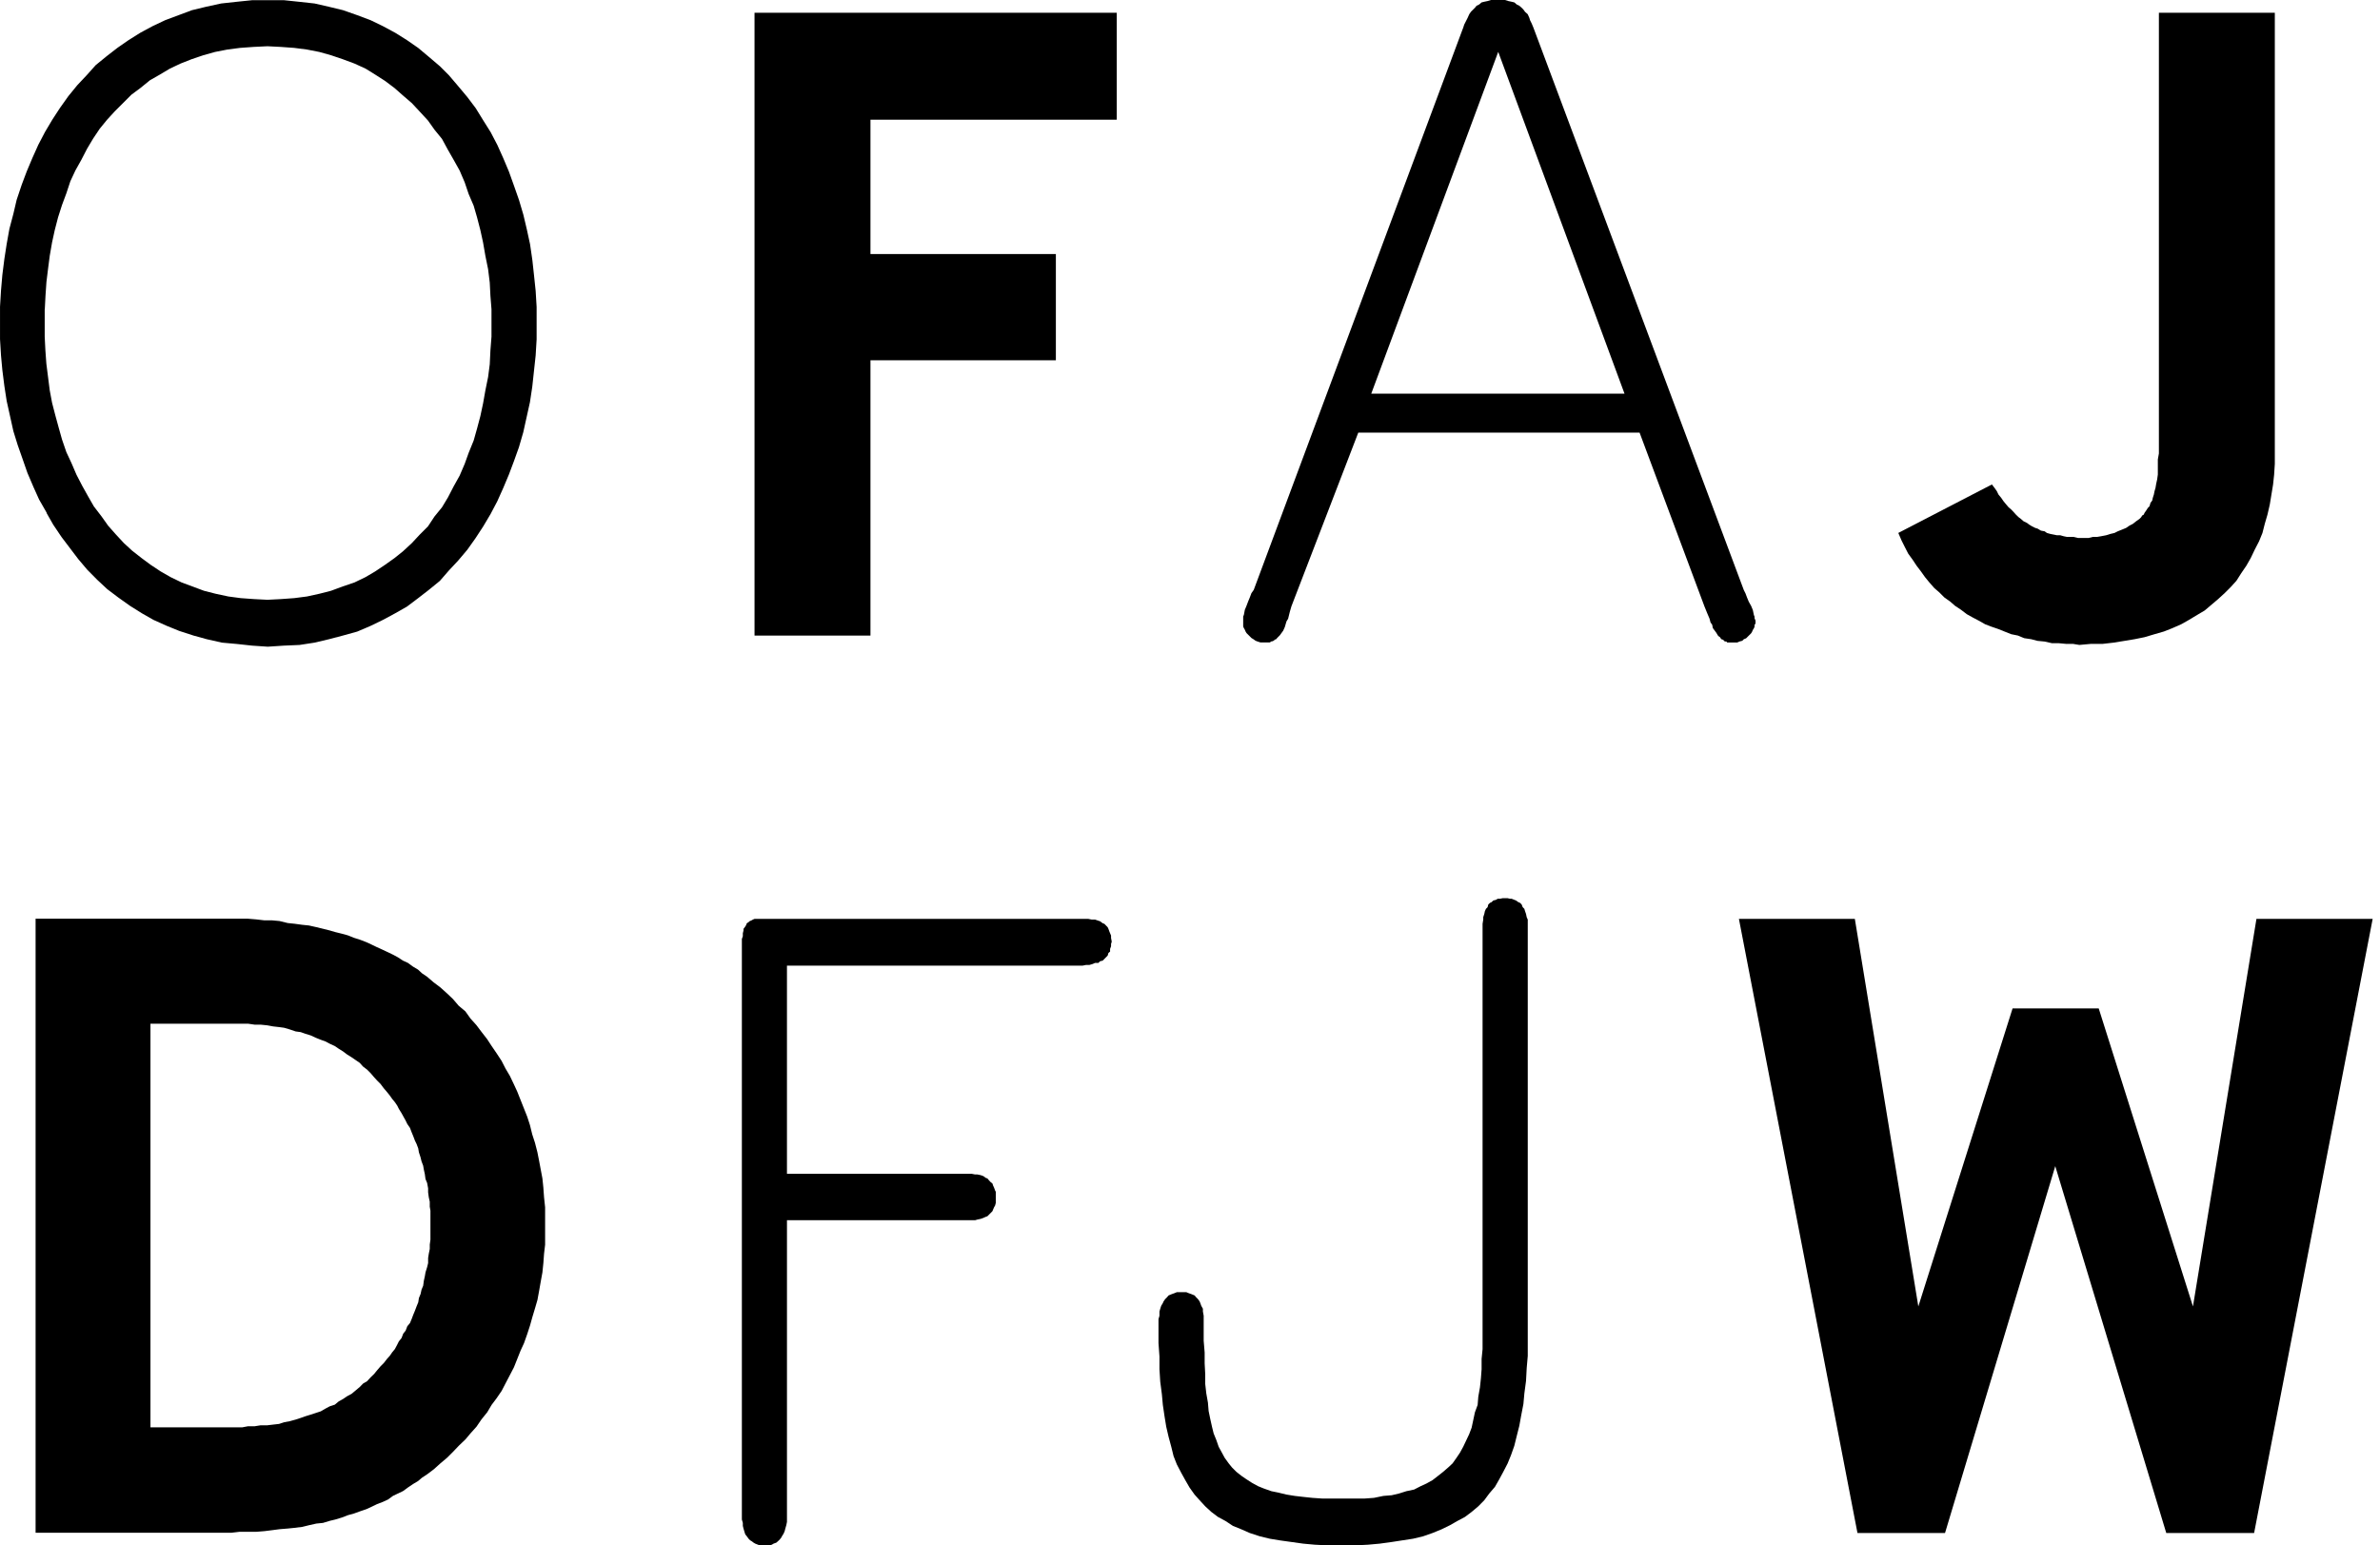
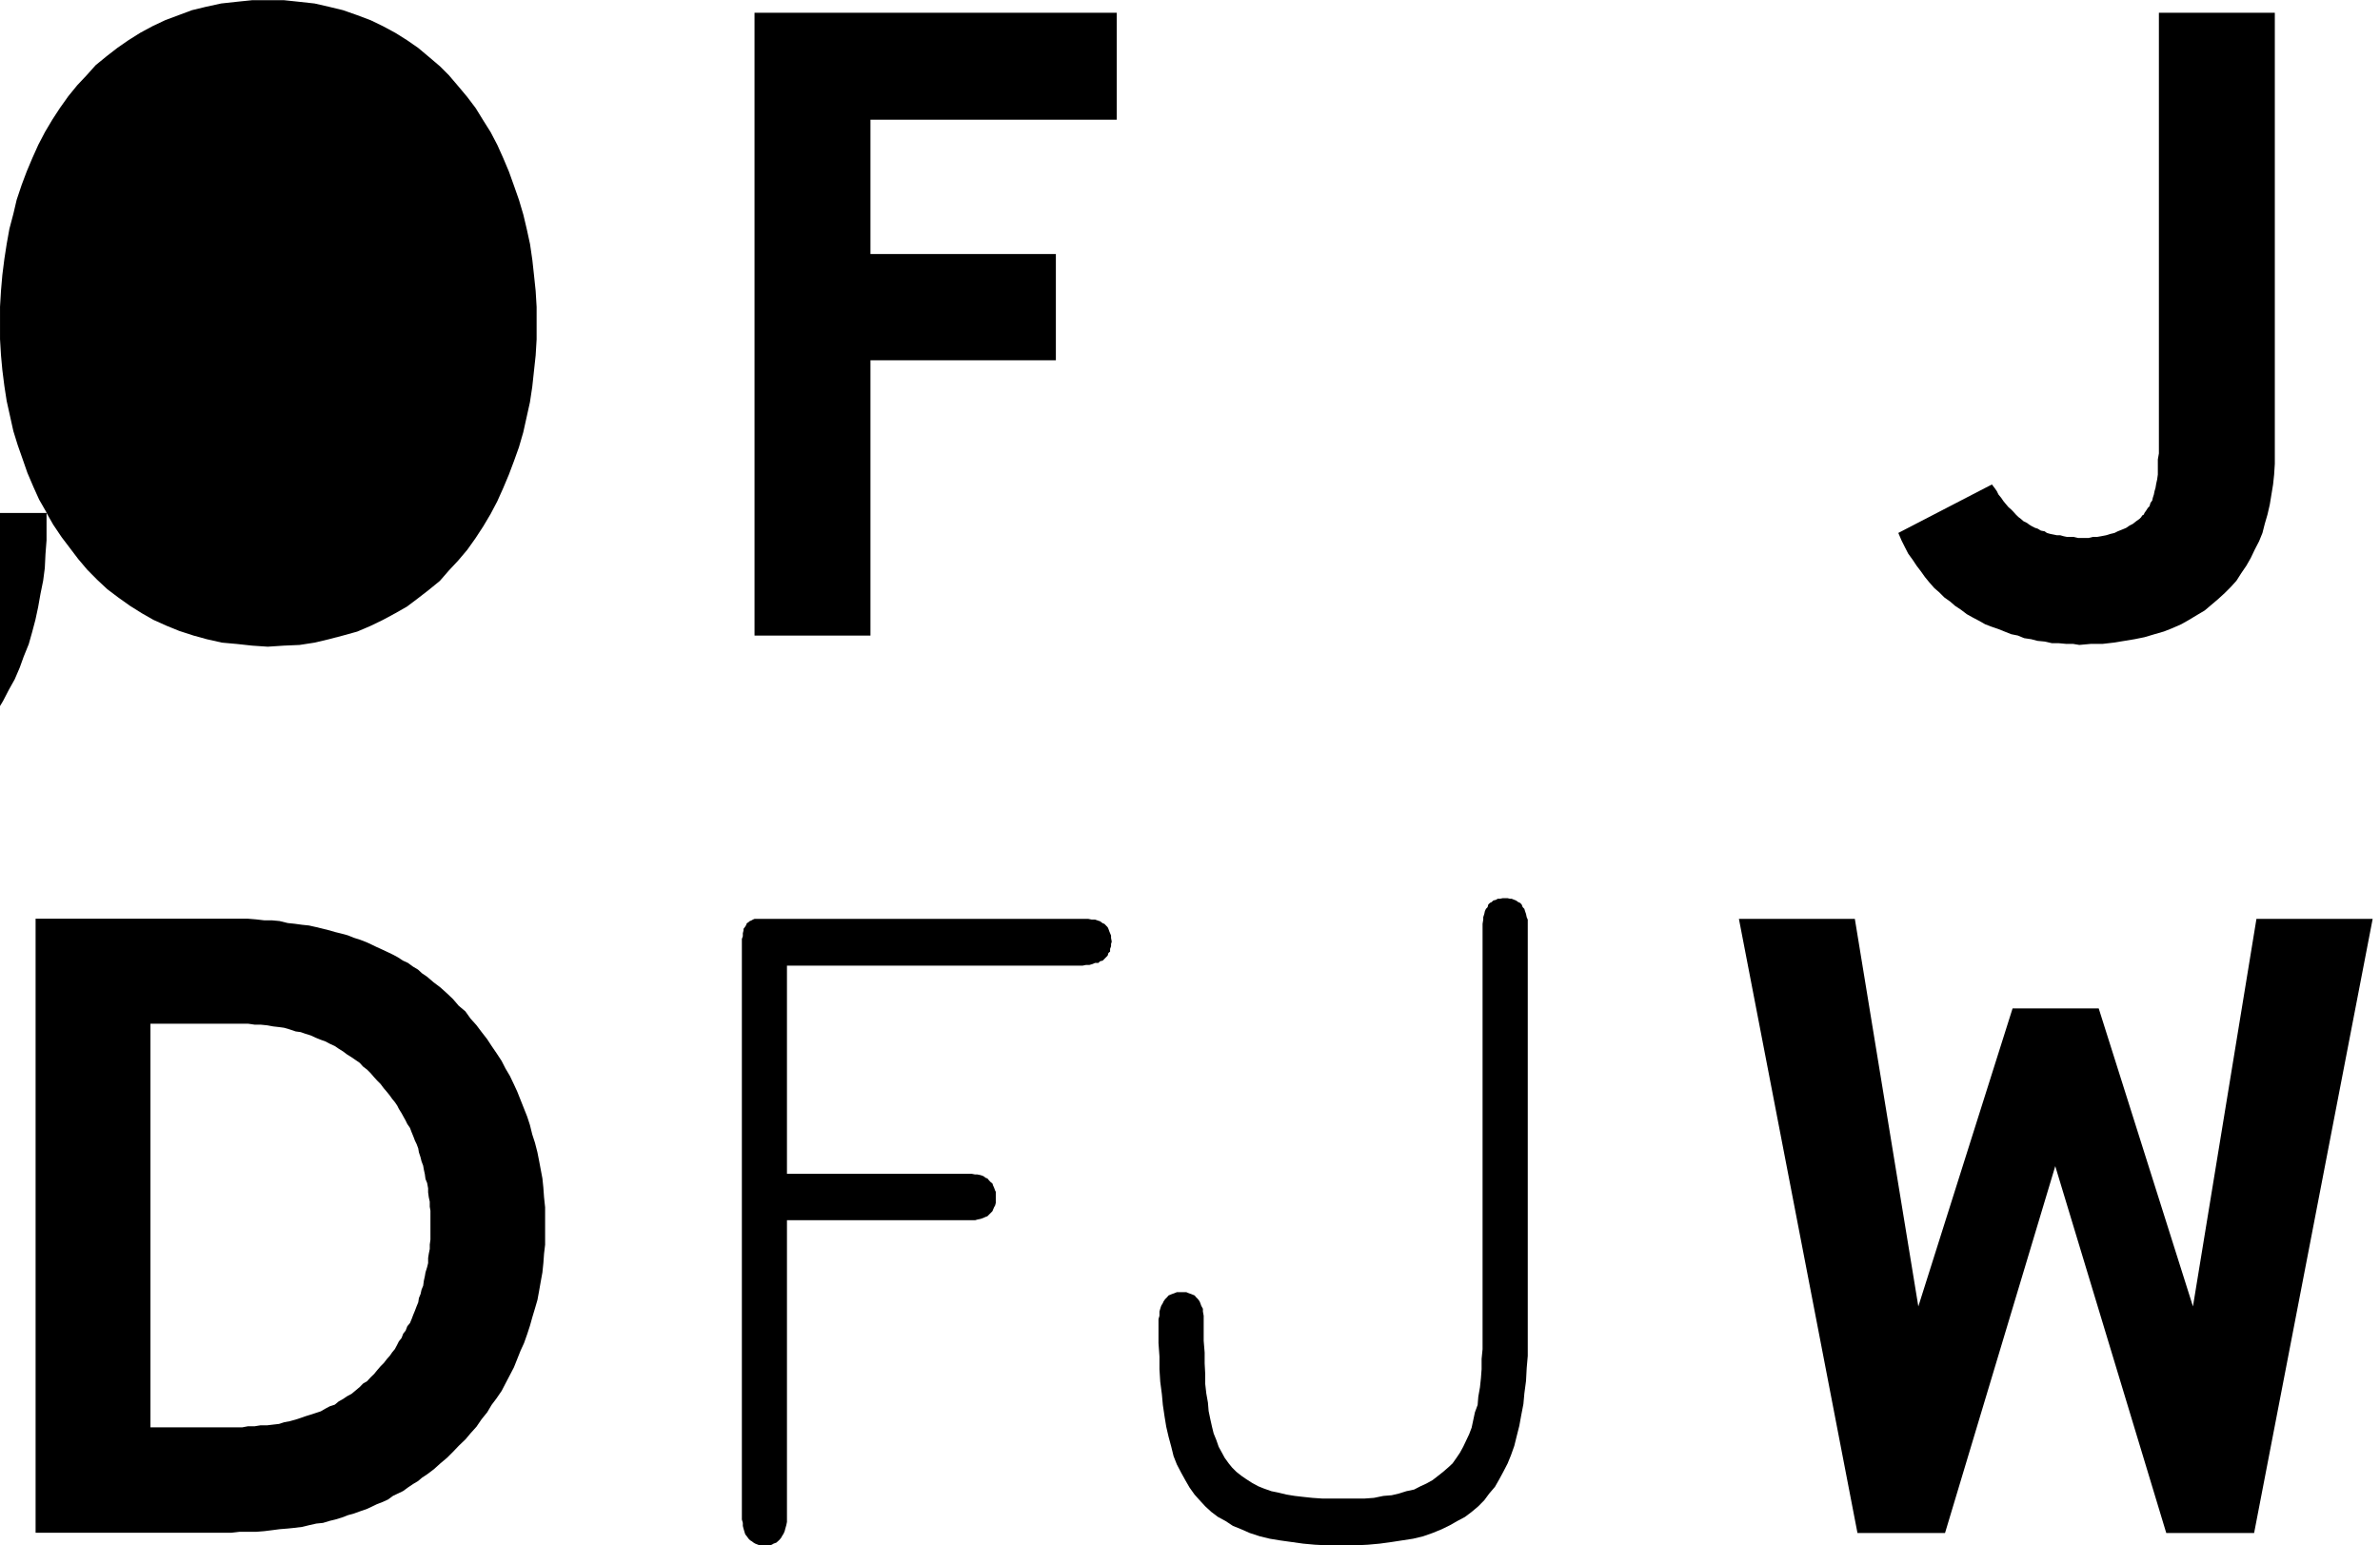
<svg xmlns="http://www.w3.org/2000/svg" viewBox="0 0 231 150">
  <g>
    <path d="m52.74 115.294-.094-.911-.329-1.747-.16-.808-.235-.911-.263-.808-.225-.911-.263-.808-.967-2.433-.329-.714-.385-.808-.423-.714-.385-.751-.488-.742-.488-.714-.423-.648-.554-.714-.488-.648-.582-.648-.488-.686-.648-.545-.554-.648-.582-.554-.648-.582-.648-.488-.648-.554-.488-.329-.385-.357-.488-.291-.488-.357-.488-.225-.488-.319-.488-.263-.967-.46-.582-.263-.545-.263-.488-.225-.582-.225-.62-.197-.582-.235-.582-.16-.648-.16-.545-.16-1.296-.319-.714-.16-.648-.066-.751-.103-.648-.066-.808-.197-.714-.066h-.751l-.808-.094-.808-.066h-20.589v59.606h18.973l.808-.094h1.625l.808-.066.751-.094.714-.094.808-.066.648-.066.751-.094.648-.16.714-.16.648-.066.648-.197.545-.131.648-.197.582-.225.582-.16.62-.225.582-.197.488-.225.545-.263.582-.225.488-.225.488-.357.967-.46.488-.357.488-.329.488-.291.385-.329.488-.319.648-.488.648-.582.648-.545.582-.582.554-.582.648-.62.488-.582.582-.648.488-.714.554-.686.423-.714.488-.648.488-.714.385-.742.423-.808.385-.742.648-1.625.329-.714.319-.902.263-.808.225-.808.263-.874.235-.808.16-.874.16-.911.16-.874.094-.911.066-.911.103-.874v-3.635l-.103-.967-.066-.911zm-10.961 5.025-.066.488v.423l-.094.46-.066.423v.488l-.094.385-.16.517-.066.385-.094.423-.066.488-.16.385-.094.423-.16.385-.066.423-.16.385-.16.423-.16.385-.16.423-.16.385-.263.319-.16.423-.235.291-.16.423-.263.329-.16.319-.225.423-.263.319-.225.329-.263.291-.329.423-.319.319-.329.385-.291.357-.329.319-.357.385-.385.225-.319.329-.423.357-.385.319-.423.225-.385.263-.423.235-.385.319-.488.16-.423.225-.451.263-.977.319-.517.16-.451.16-.488.16-.582.16-.545.103-.488.16-.582.066-.554.066h-.648l-.582.094h-.648l-.545.103h-8.923v-39.177h9.468l.648.094h.582l.648.066.554.103.582.066.488.066.545.16.582.197.488.066.451.16.517.16.488.225.488.197.451.16.423.225.488.225.385.263.423.263.385.291.423.263.385.263.423.291.319.357.385.291.357.357.329.385.291.319.329.329.319.423.329.385.263.329.225.319.263.319.225.329.16.319.263.423.16.291.235.423.16.329.263.385.16.423.16.385.16.423.16.329.16.423.066.385.16.488.094.385.16.423.066.385.094.423.066.488.16.385.094.517v.385l.066.488.094.423v.488l.066.385v2.761z" />
    <path d="m107.837 90.808-.094-.225-.066-.16-.094-.263-.075-.16-.319-.329-.16-.056-.263-.197-.225-.066-.263-.094h-.319l-.329-.066h-32.395l-.16.066-.169.094-.16.066-.094.094-.169.103-.056.16-.094.16-.169.225v.16l-.066.263v.291l-.094.263v56.356l.094.329v.291l.066.263.094.319.075.235.15.188.169.235.16.16.16.094.169.131.16.094.263.103.16.066h.967l.225-.066.169-.103.263-.094.15-.131.169-.16.16-.197.066-.131.16-.254.103-.235.066-.254.094-.329.066-.319v-29.286h18.259l.225-.066.319-.066.263-.094.225-.103.16-.056.488-.488.066-.16.103-.235.094-.16.066-.254v-1.08l-.066-.122-.094-.263-.103-.225-.066-.197-.16-.122-.16-.169-.169-.197-.16-.056-.225-.169-.263-.094-.319-.066h-.225l-.329-.066h-17.93v-20.204h28.694l.329-.066h.329l.319-.094.225-.103h.329l.16-.16.263-.066.479-.488.075-.254.16-.131v-.263l.094-.254v-.225l.066-.225-.066-.357z" />
    <path d="m148.112 88.704-.094-.263-.066-.225-.16-.16-.103-.263-.16-.16-.16-.066-.225-.16-.169-.066-.254-.103h-.169l-.225-.056h-.479l-.263.056h-.225l-.16.103-.263.066-.169.16-.15.066-.169.16-.066.263-.16.16-.103.225-.056.263-.103.319v.235l-.066.413v41.29l-.094.939v1.005l-.066.874-.094.883-.16.902-.066.808-.263.714-.319 1.493-.235.62-.319.676-.263.554-.319.582-.329.488-.385.545-.423.394-.488.423-.488.385-.545.423-.592.329-.554.254-.639.329-.751.16-.714.225-.714.169-.808.066-.911.188-.911.066h-4.114l-.967-.066-.874-.094-.817-.094-.808-.131-.817-.197-.648-.131-.742-.263-.554-.225-.582-.319-.554-.357-.479-.329-.488-.385-.423-.423-.319-.394-.394-.545-.263-.488-.319-.582-.225-.648-.263-.648-.16-.648-.16-.714-.169-.817-.066-.808-.16-.902-.103-.911v-.939l-.056-1.071v-1.043l-.094-1.137v-2.433l-.075-.413v-.263l-.16-.291-.094-.263-.066-.16-.16-.225-.169-.169-.16-.188-.319-.131-.263-.094-.225-.094h-.911l-.225.094-.263.094-.319.131-.16.188-.169.169-.16.225-.066.16-.16.263-.094.291-.075.263v.413l-.094.329v2.329l.094 1.306v1.23l.075 1.202.16 1.23.094 1.033.169 1.137.16.977.225.967.263.977.225.911.319.808.423.808.394.714.413.714.488.686.488.545.545.592.592.545.648.488.714.385.742.488.817.329.808.357.977.319.967.235.967.16 2.282.319 1.127.103 1.296.066h2.564l1.296-.066 1.137-.103 1.165-.16 2.076-.319.977-.235.911-.319.874-.357.808-.394.742-.423.723-.385.648-.488.648-.545.582-.592.479-.648.554-.648.423-.742.385-.714.423-.817.329-.808.319-.902.235-.949.254-1.005.169-.939.225-1.165.094-1.033.16-1.202.066-1.24.103-1.193v-42.351l-.103-.235z" />
    <path d="m219.008 89.192-6.162 37.617-9.148-28.929h-8.359l-9.148 28.929-6.162-37.617h-11.252l11.506 59.606h8.5l10.698-35.607 10.773 35.607h8.528l11.506-59.606z" />
-     <path d="m4.518 49.79.648 1.137.808 1.202 1.625 2.142.874 1.033.967.977.977.911 1.071.808 1.137.808 1.137.714 1.137.648 1.296.582 1.202.488 1.39.451 1.296.357 1.465.329 1.456.131 1.465.16 1.522.103 1.559-.103 1.522-.066 1.456-.225 1.39-.329 1.362-.357 1.39-.385 1.296-.554 1.202-.582 1.202-.648 1.137-.648 1.071-.808 1.043-.808 1.071-.874.874-1.005.911-.977.874-1.033.808-1.137.742-1.137.714-1.202.648-1.23.582-1.296.545-1.296.488-1.296.488-1.362.423-1.456.648-2.921.225-1.493.329-3.043.094-1.559v-3.147l-.094-1.559-.16-1.522-.16-1.465-.225-1.55-.319-1.465-.329-1.39-.423-1.428-.488-1.39-.488-1.362-.545-1.296-.582-1.296-.648-1.24-.714-1.137-.742-1.202-.808-1.071-.874-1.043-.911-1.071-.874-.874-1.071-.911-1.043-.874-1.071-.742-1.137-.714-1.202-.648-1.202-.582-1.296-.488-1.39-.488-1.362-.329-1.39-.319-1.456-.16-1.522-.16h-3.081l-1.559.16-1.456.16-1.465.319-1.362.329-2.592.967-1.23.582-1.202.648-1.137.714-1.071.742-1.043.808-1.071.874-.874.977-.911.967-.874 1.071-.808 1.137-.742 1.137-.714 1.202-.648 1.24-.582 1.296-.545 1.296-.488 1.296-.488 1.456-.319 1.362-.385 1.456-.263 1.465-.225 1.456-.197 1.559-.131 1.522-.094 1.559v3.147l.094 1.559.131 1.428.197 1.559.225 1.456.648 2.921.423 1.362.488 1.39.451 1.296.582 1.362.554 1.23.742 1.296zm-.169-19.781.066-1.296.094-1.362.16-1.296.16-1.23.225-1.296.263-1.202.319-1.23.385-1.202.423-1.137.385-1.165.488-1.043.582-1.043.554-1.071.582-.977.648-.967.714-.874.742-.808 1.625-1.625.874-.648.911-.742.967-.554.977-.582 1.033-.488 1.071-.423 1.137-.385 1.137-.319 1.202-.235 1.23-.16 1.296-.094 1.362-.066 1.296.066 1.296.094 1.24.16 1.202.235 1.137.319 1.137.385 1.137.423 1.071.488.939.582.967.62.911.686.808.714.874.751.751.808.808.874.648.911.714.874.582 1.071.554.967.582 1.043.488 1.137.385 1.137.488 1.137.329 1.137.319 1.23.263 1.202.225 1.296.263 1.296.16 1.296.066 1.296.103 1.296v2.658l-.103 1.324-.066 1.362-.16 1.23-.263 1.296-.225 1.268-.263 1.23-.319 1.202-.329 1.165-.488 1.202-.385 1.071-.488 1.137-.582 1.043-.554 1.071-.582.967-.714.874-.648.977-.808.808-.751.808-.874.808-.808.648-.911.648-.967.648-.939.554-1.071.517-1.137.385-1.137.423-1.137.291-1.202.263-1.24.16-1.296.094-1.296.066-1.296-.066-1.296-.094-1.202-.16-1.23-.263-1.137-.291-1.137-.423-1.033-.385-1.071-.517-.967-.554-.977-.648-.874-.648-.911-.714-.808-.742-.808-.874-.714-.808-.648-.911-.742-.967-.554-.967-.582-1.043-.554-1.071-.488-1.137-.488-1.043-.423-1.23-.319-1.137-.329-1.202-.319-1.23-.225-1.202-.329-2.592-.094-1.296-.066-1.324v-2.658z" />
+     <path d="m4.518 49.79.648 1.137.808 1.202 1.625 2.142.874 1.033.967.977.977.911 1.071.808 1.137.808 1.137.714 1.137.648 1.296.582 1.202.488 1.39.451 1.296.357 1.465.329 1.456.131 1.465.16 1.522.103 1.559-.103 1.522-.066 1.456-.225 1.39-.329 1.362-.357 1.39-.385 1.296-.554 1.202-.582 1.202-.648 1.137-.648 1.071-.808 1.043-.808 1.071-.874.874-1.005.911-.977.874-1.033.808-1.137.742-1.137.714-1.202.648-1.23.582-1.296.545-1.296.488-1.296.488-1.362.423-1.456.648-2.921.225-1.493.329-3.043.094-1.559v-3.147l-.094-1.559-.16-1.522-.16-1.465-.225-1.55-.319-1.465-.329-1.39-.423-1.428-.488-1.39-.488-1.362-.545-1.296-.582-1.296-.648-1.24-.714-1.137-.742-1.202-.808-1.071-.874-1.043-.911-1.071-.874-.874-1.071-.911-1.043-.874-1.071-.742-1.137-.714-1.202-.648-1.202-.582-1.296-.488-1.39-.488-1.362-.329-1.39-.319-1.456-.16-1.522-.16h-3.081l-1.559.16-1.456.16-1.465.319-1.362.329-2.592.967-1.23.582-1.202.648-1.137.714-1.071.742-1.043.808-1.071.874-.874.977-.911.967-.874 1.071-.808 1.137-.742 1.137-.714 1.202-.648 1.24-.582 1.296-.545 1.296-.488 1.296-.488 1.456-.319 1.362-.385 1.456-.263 1.465-.225 1.456-.197 1.559-.131 1.522-.094 1.559v3.147l.094 1.559.131 1.428.197 1.559.225 1.456.648 2.921.423 1.362.488 1.39.451 1.296.582 1.362.554 1.23.742 1.296zv2.658l-.103 1.324-.066 1.362-.16 1.23-.263 1.296-.225 1.268-.263 1.23-.319 1.202-.329 1.165-.488 1.202-.385 1.071-.488 1.137-.582 1.043-.554 1.071-.582.967-.714.874-.648.977-.808.808-.751.808-.874.808-.808.648-.911.648-.967.648-.939.554-1.071.517-1.137.385-1.137.423-1.137.291-1.202.263-1.24.16-1.296.094-1.296.066-1.296-.066-1.296-.094-1.202-.16-1.23-.263-1.137-.291-1.137-.423-1.033-.385-1.071-.517-.967-.554-.977-.648-.874-.648-.911-.714-.808-.742-.808-.874-.714-.808-.648-.911-.742-.967-.554-.967-.582-1.043-.554-1.071-.488-1.137-.488-1.043-.423-1.23-.319-1.137-.329-1.202-.319-1.23-.225-1.202-.329-2.592-.094-1.296-.066-1.324v-2.658z" />
    <path d="m73.234 61.691h11.252v-26.722h17.996v-10.313h-17.996v-13.037h23.904v-10.379h-35.157z" />
-     <path d="m169.095 62.207.16-.16.225-.094.488-.488.094-.16.066-.16.103-.16.066-.16v-.16l.094-.16v-.263l-.094-.225v-.16l-.066-.16-.103-.488-.16-.385-.235-.423-.16-.385-.16-.423-.16-.319-20.269-54.186-.16-.423-.16-.385-.16-.319-.066-.225-.16-.357-.263-.235-.16-.225-.16-.16-.225-.197-.263-.131-.225-.197-.263-.066-.319-.066-.329-.103h-1.362l-.329.103-.319.066-.263.066-.225.197-.263.131-.16.197-.385.385-.16.235-.16.357-.329.648-.094.291-.16.423-20.175 54.158-.225.319-.16.423-.16.385-.16.423-.16.385-.094.488-.066.16v.967l.066.16.094.16.066.16.094.16.488.488.16.094.225.16.16.066.319.103h.911l.16-.103h.066l.16-.066.094-.094.16-.066.066-.094.263-.263.329-.451.16-.357.066-.225.094-.319.16-.263.16-.648.16-.554 6.49-16.86h27.304l6.293 16.86.263.648.235.554.094.357.16.225.066.329.197.263.16.225.131.225.094.094.103.066.131.197.197.066.066.094.094.066h.131l.094.103h.967l.235-.103.263-.066zm-36.002-23.998 12.323-33.175 12.257 33.175h-24.59z" />
    <path d="m184.894 53.125.319.62.423.582.385.582.423.554.394.554.423.517.479.545.488.423.488.488.554.394.488.423.582.385.554.423.573.319.554.291.648.366.582.225.657.225 1.296.517.648.131.611.254.686.103.611.16.686.066.714.16h.648l.714.066h.676l.62.103 1.137-.103h1.137l1.061-.122 1.043-.169.967-.16.977-.197.977-.291.911-.263.808-.319.874-.385.751-.423.808-.488.714-.423 1.296-1.099.648-.592.582-.582.554-.611.479-.751.488-.714.423-.742.385-.808.423-.817.329-.808.225-.883.263-.902.225-.977.319-1.944.103-.967.066-1.043v-43.779h-11.252v42.774l-.103.582v1.465l-.066.479-.094.423-.066.394-.094.319-.066.329-.103.319-.056.263-.169.225-.094.329-.16.16-.169.263-.16.225-.066.16-.16.094-.094.16-.169.169-.319.225-.319.254-.329.169-.329.225-.385.16-.423.169-.319.16-.394.094-.423.131-.488.094-.385.066h-.423l-.394.103h-1.033l-.423-.103h-.648l-.319-.066-.329-.094h-.319l-.648-.131-.329-.094-.225-.16-.357-.066-.329-.197-.225-.066-.319-.16-.263-.16-.225-.169-.329-.16-.254-.225-.225-.169-.263-.254-.225-.254-.225-.235-.263-.225-.225-.263-.263-.319-.225-.329-.263-.319-.16-.329-.225-.319-.254-.329-9.083 4.706.319.742z" />
  </g>
</svg>